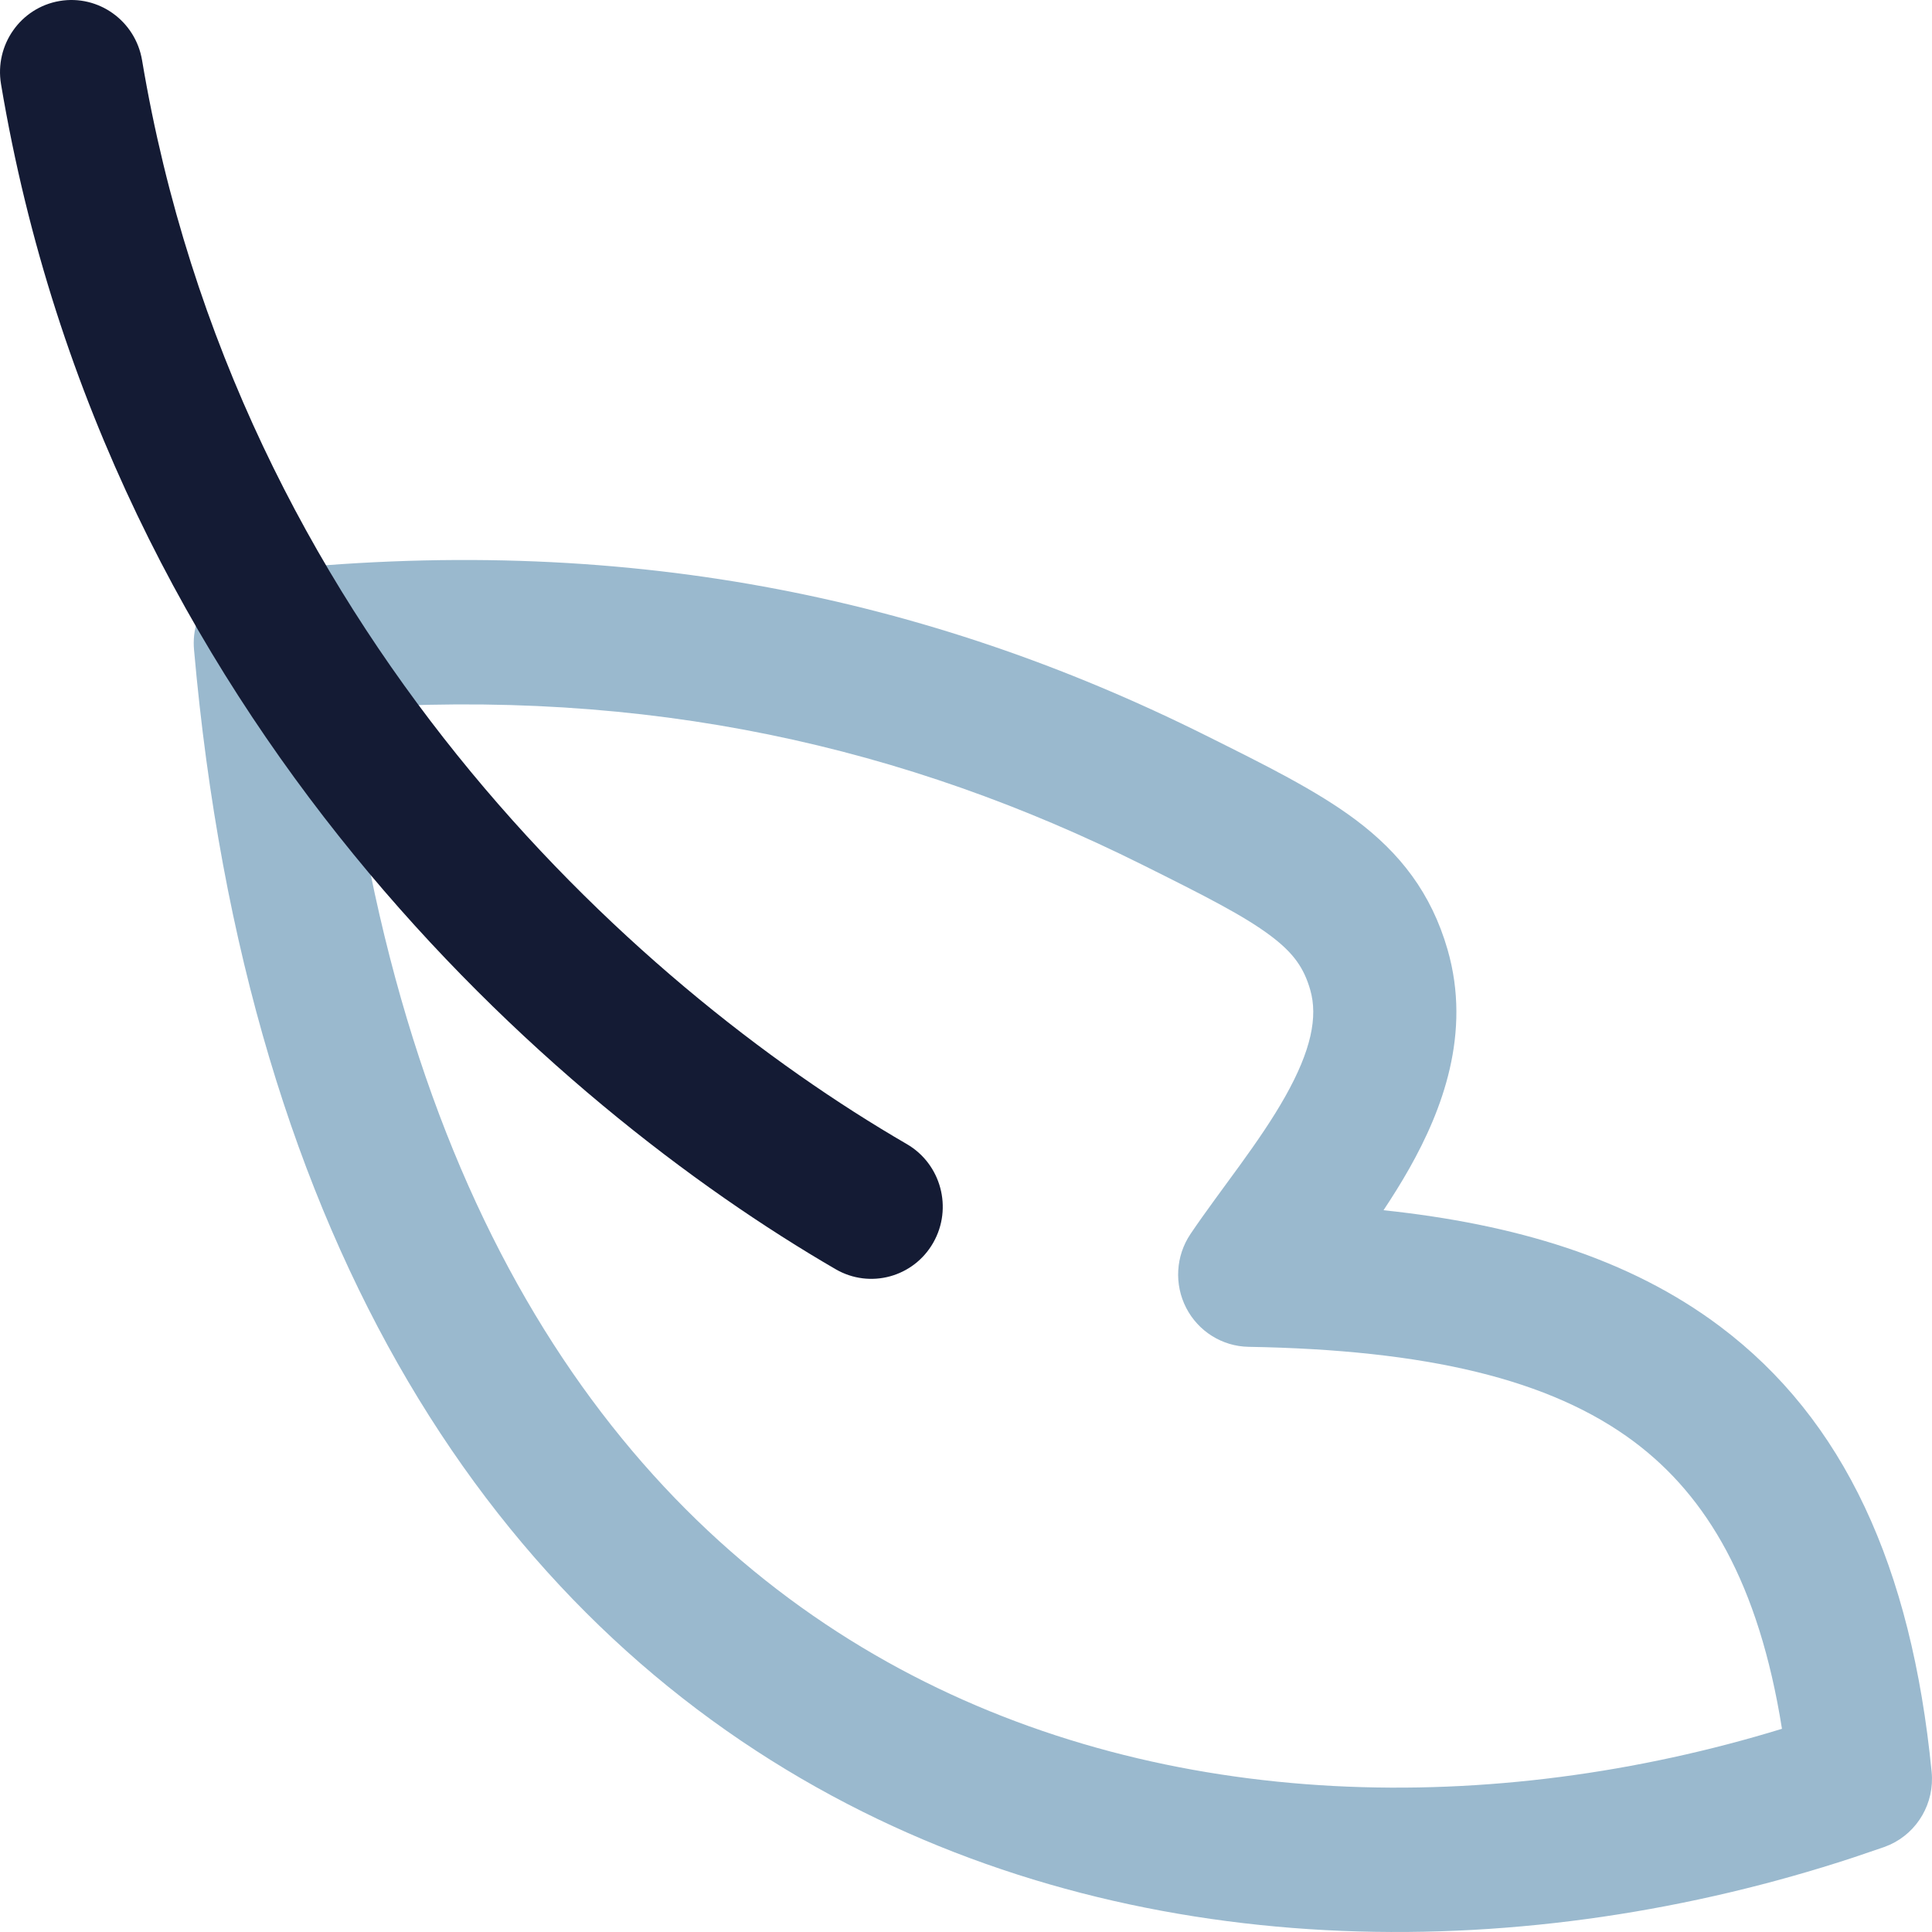
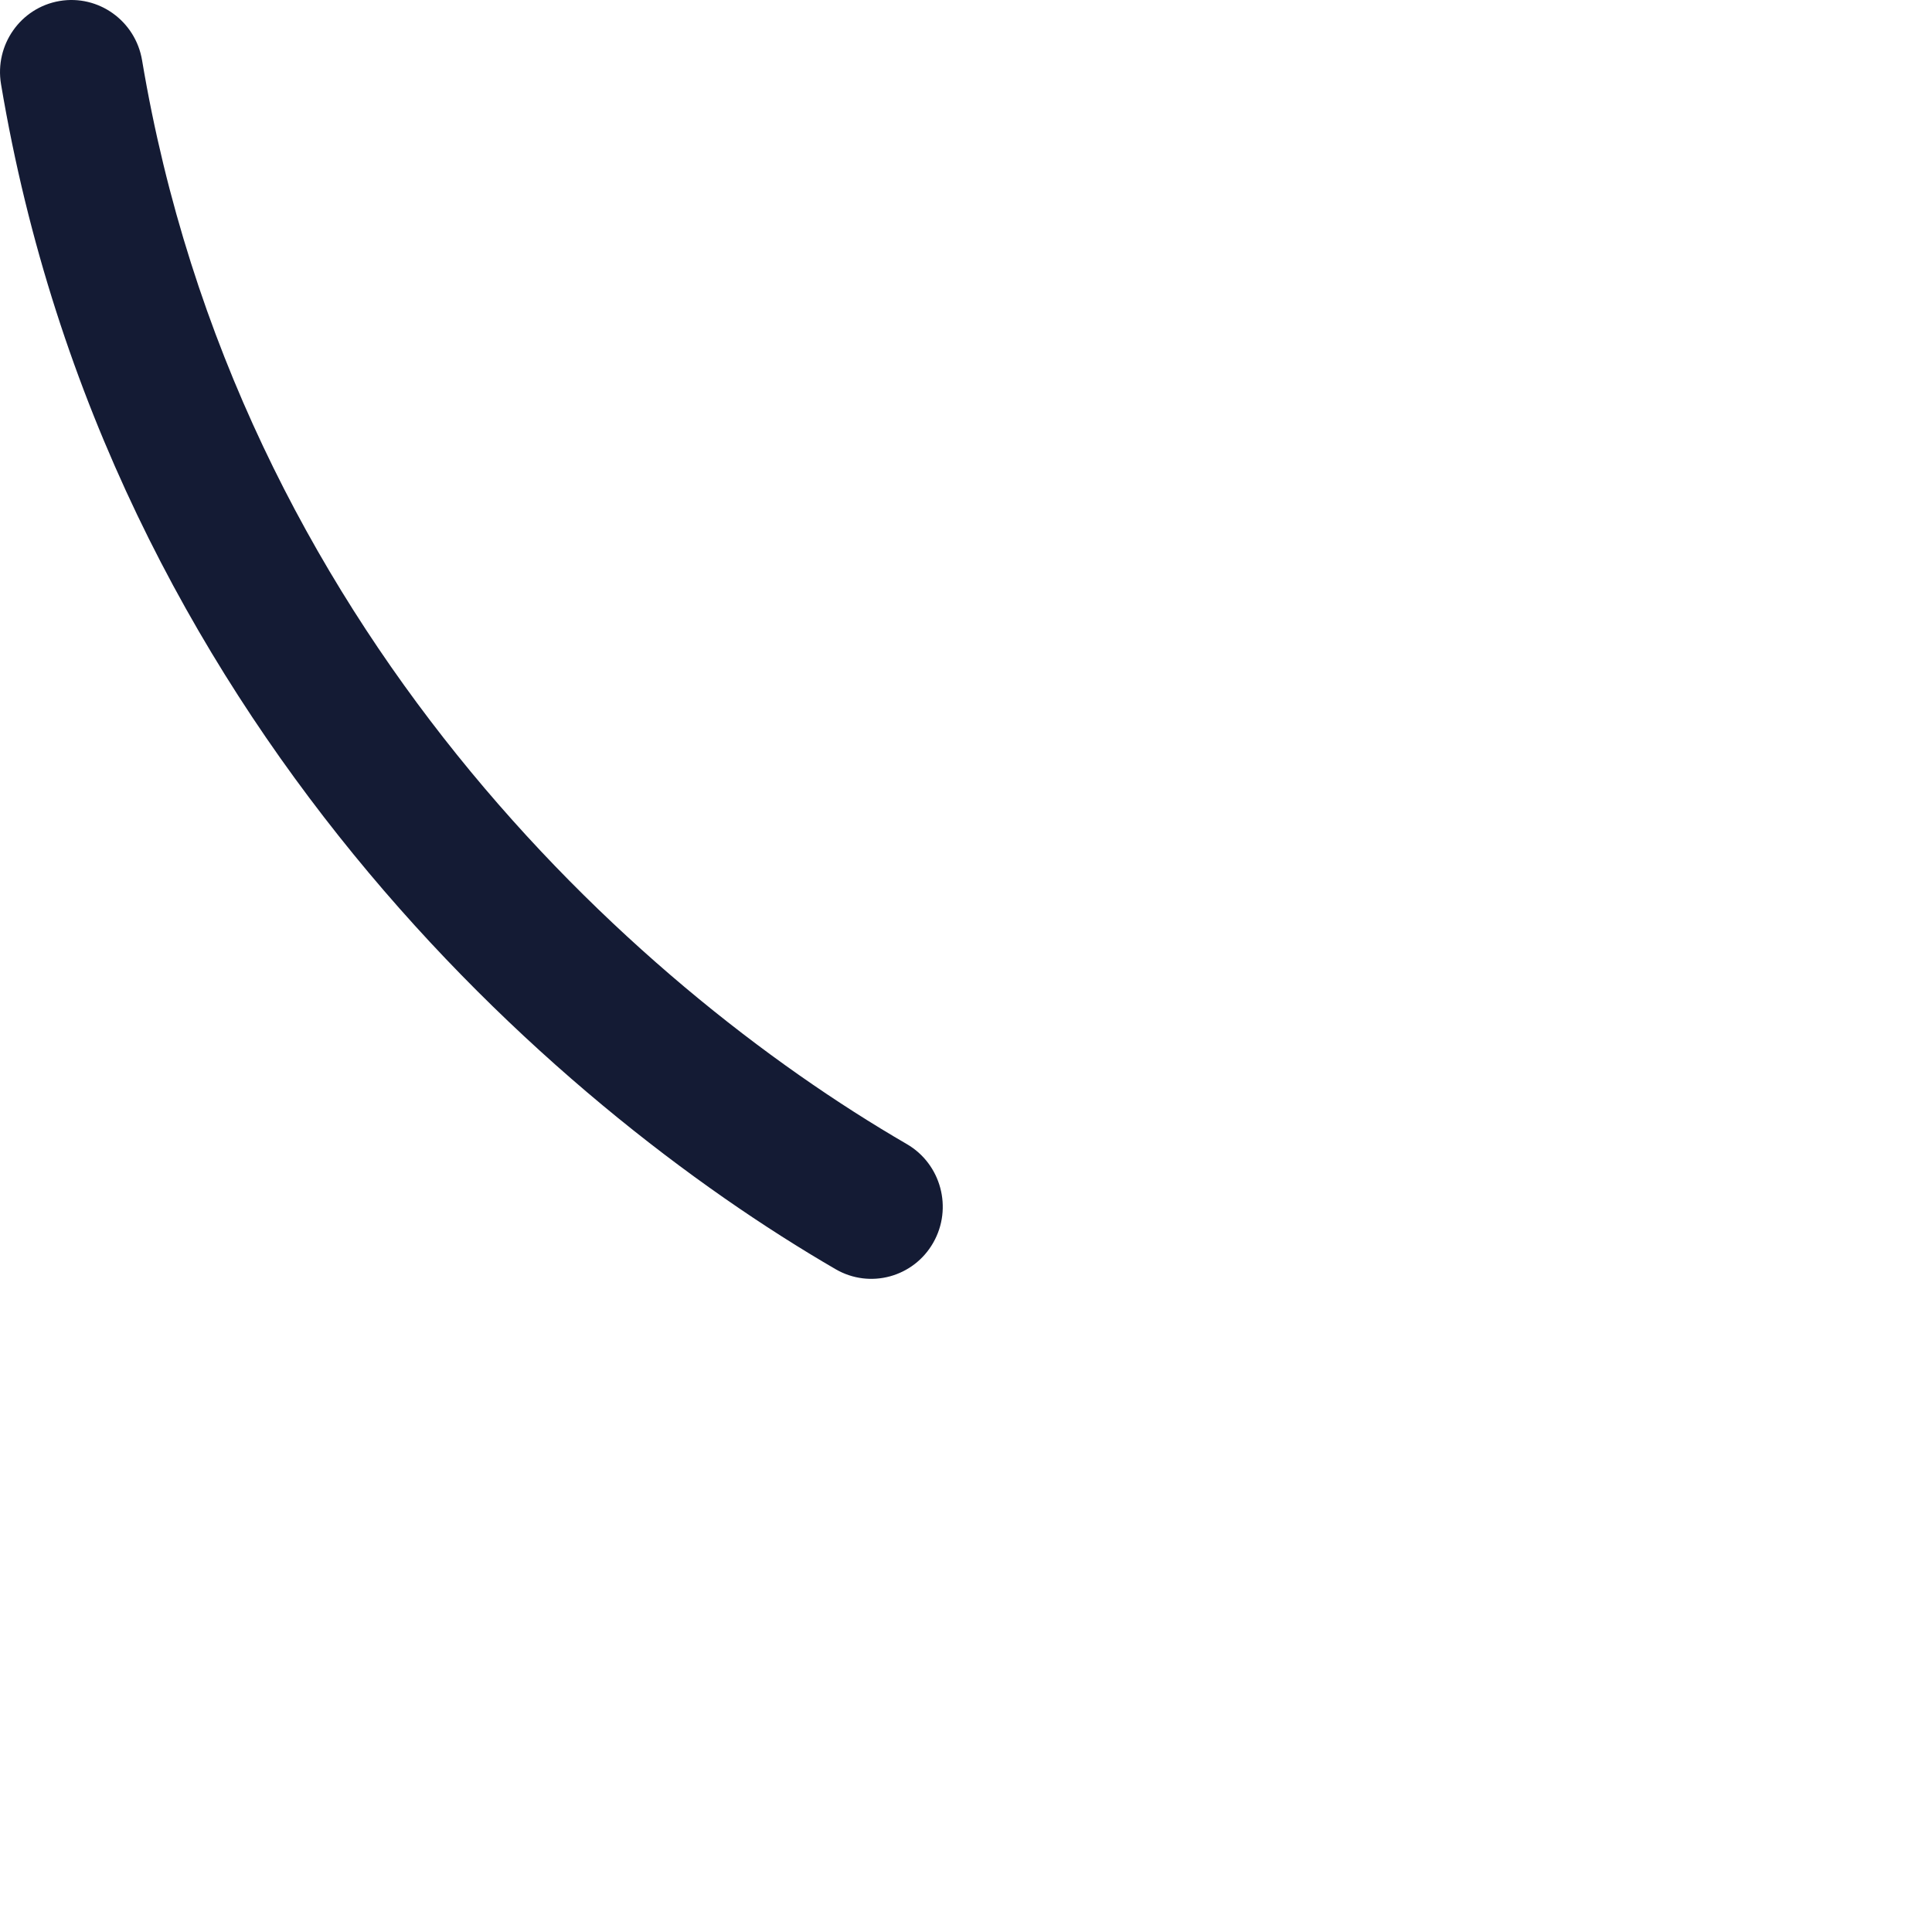
<svg xmlns="http://www.w3.org/2000/svg" fill="none" viewBox="0 0 64 64" height="64" width="64">
-   <path fill="#9AB9CE" d="M27.567 59.492C38.135 65.188 50.735 65.038 61.391 61.534L62.417 61.185L62.605 61.109C63.525 60.692 64.089 59.724 63.988 58.696C63.32 51.889 61.084 47.024 56.973 43.936C53.954 41.669 50.161 40.549 45.831 40.09C46.126 39.645 46.419 39.179 46.69 38.699C47.767 36.79 48.753 34.231 47.953 31.458C47.41 29.574 46.369 28.258 44.926 27.171C43.613 26.183 41.875 25.326 39.94 24.361C30.732 19.77 20.576 17.615 8.528 18.933C7.247 19.073 6.313 20.223 6.427 21.519C8.188 41.486 16.534 53.546 27.567 59.492ZM59.03 57.269C49.498 60.189 38.681 60.064 29.795 55.275C20.867 50.463 13.463 40.71 11.394 23.477C21.488 22.765 30.025 24.749 37.845 28.648C39.932 29.688 41.21 30.336 42.096 31.003C42.852 31.572 43.193 32.062 43.403 32.789C43.661 33.685 43.435 34.797 42.571 36.33C42.154 37.07 41.641 37.815 41.083 38.586C40.558 39.313 39.929 40.146 39.435 40.88C38.947 41.607 38.893 42.545 39.294 43.325C39.696 44.105 40.489 44.6 41.36 44.615C47.235 44.716 51.359 45.677 54.147 47.771C56.53 49.561 58.262 52.437 59.03 57.269Z" />
  <path fill="#141B34" d="M0.034 2.788C3.571 23.861 18.43 36.678 27.683 42.045C28.817 42.703 30.265 42.309 30.916 41.164C31.567 40.02 31.174 38.558 30.039 37.899C20.942 32.622 7.857 20.771 4.706 1.995C4.487 0.693 3.264 -0.185 1.974 0.033C0.684 0.252 -0.185 1.485 0.034 2.788Z" />
</svg>